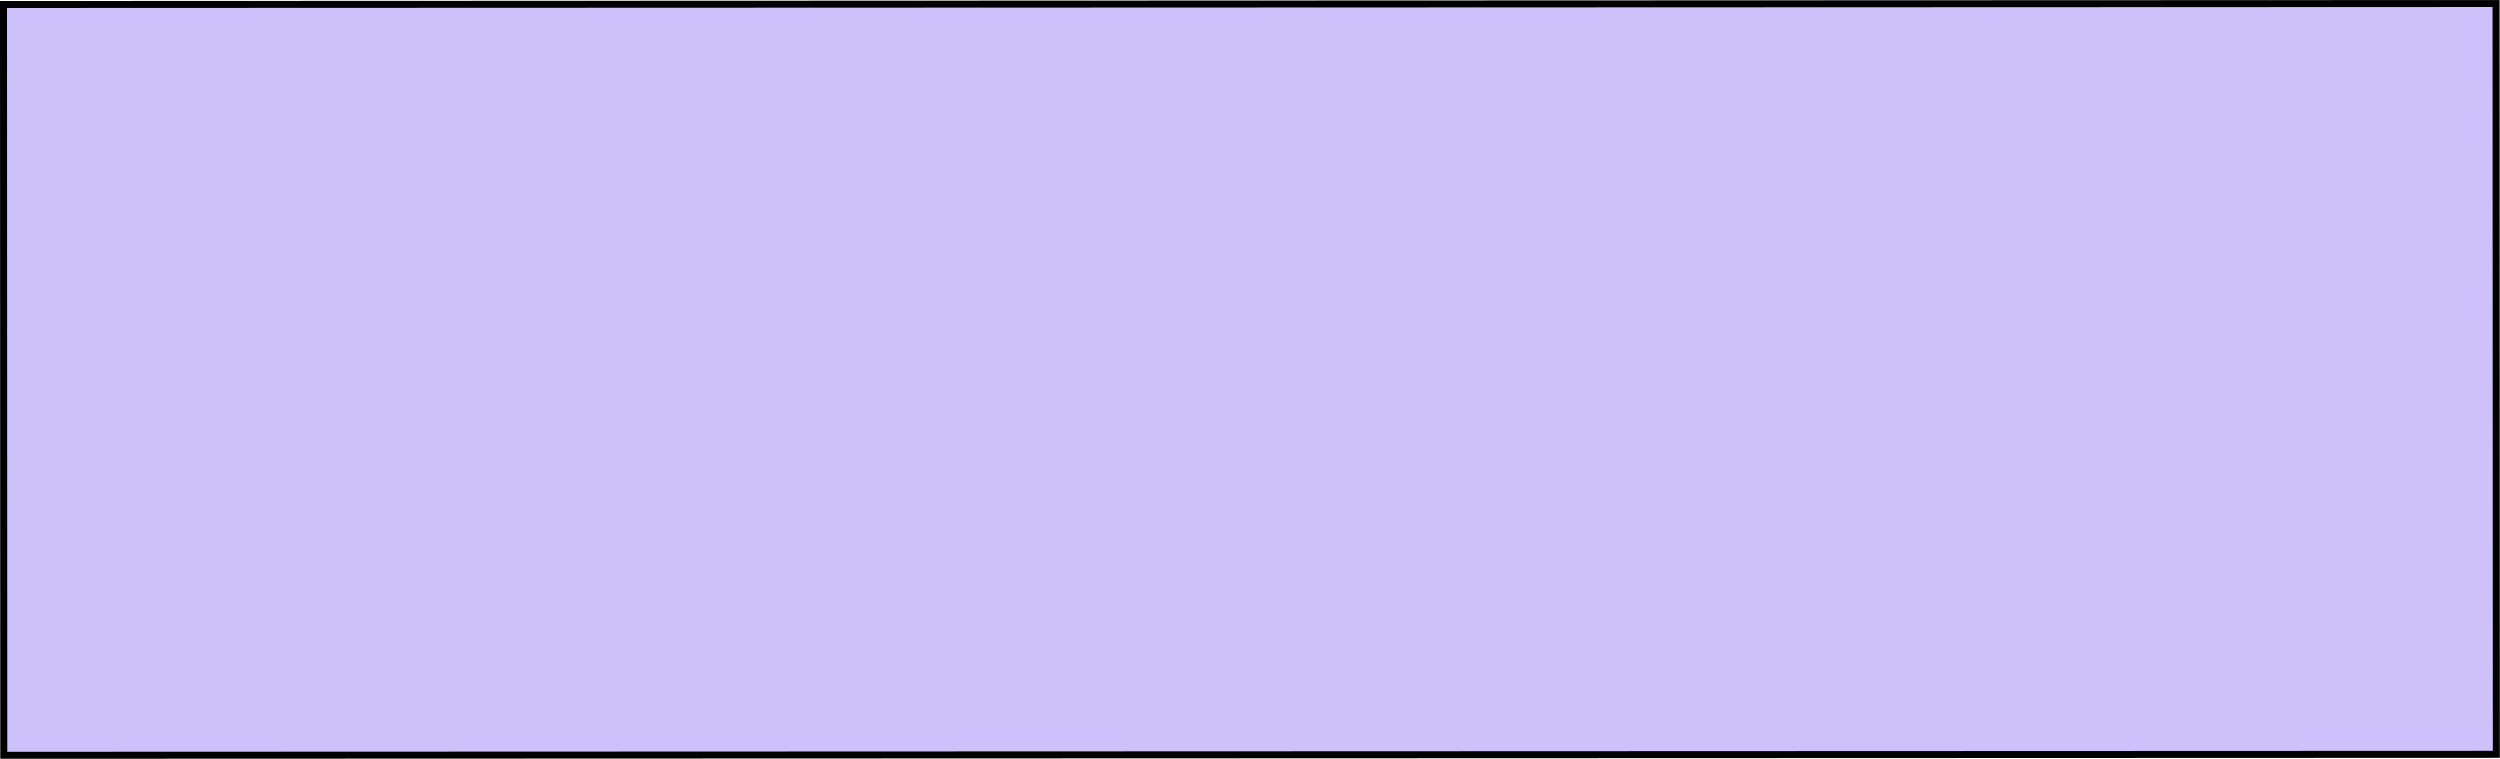
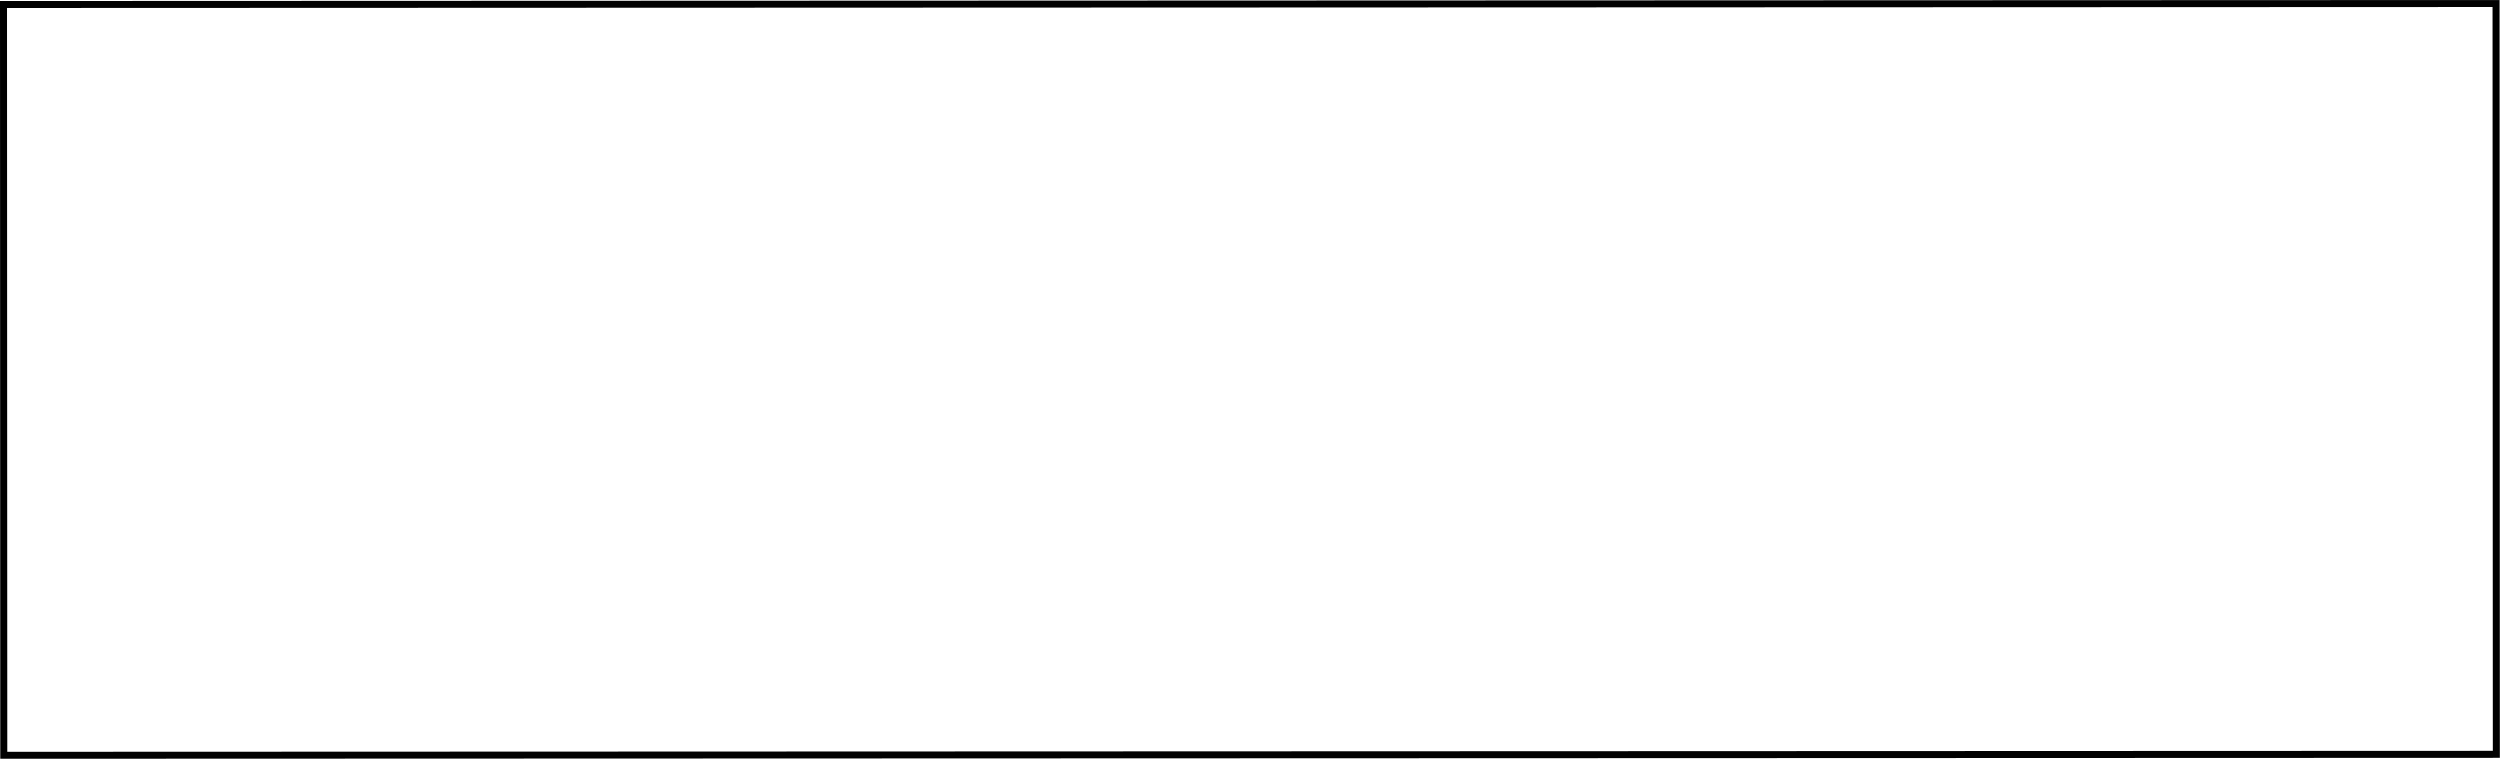
<svg xmlns="http://www.w3.org/2000/svg" fill="#010101" height="138.6" preserveAspectRatio="xMidYMid meet" version="1" viewBox="0.0 0.0 456.5 138.6" width="456.5" zoomAndPan="magnify">
  <g id="change1_1">
-     <path d="M0.67 0.73H455.81V137.83H0.67z" fill="#cec1fb" />
-   </g>
+     </g>
  <g id="change2_1">
    <path d="M456.47,138.38l-0.64,0L0.05,138.55l0-0.64L0,0.18l0.64,0L456.42,0L456.47,138.38z M1.33,137.28l453.86-0.18L455.14,1.28 L1.28,1.46L1.33,137.28z" fill="inherit" />
  </g>
</svg>